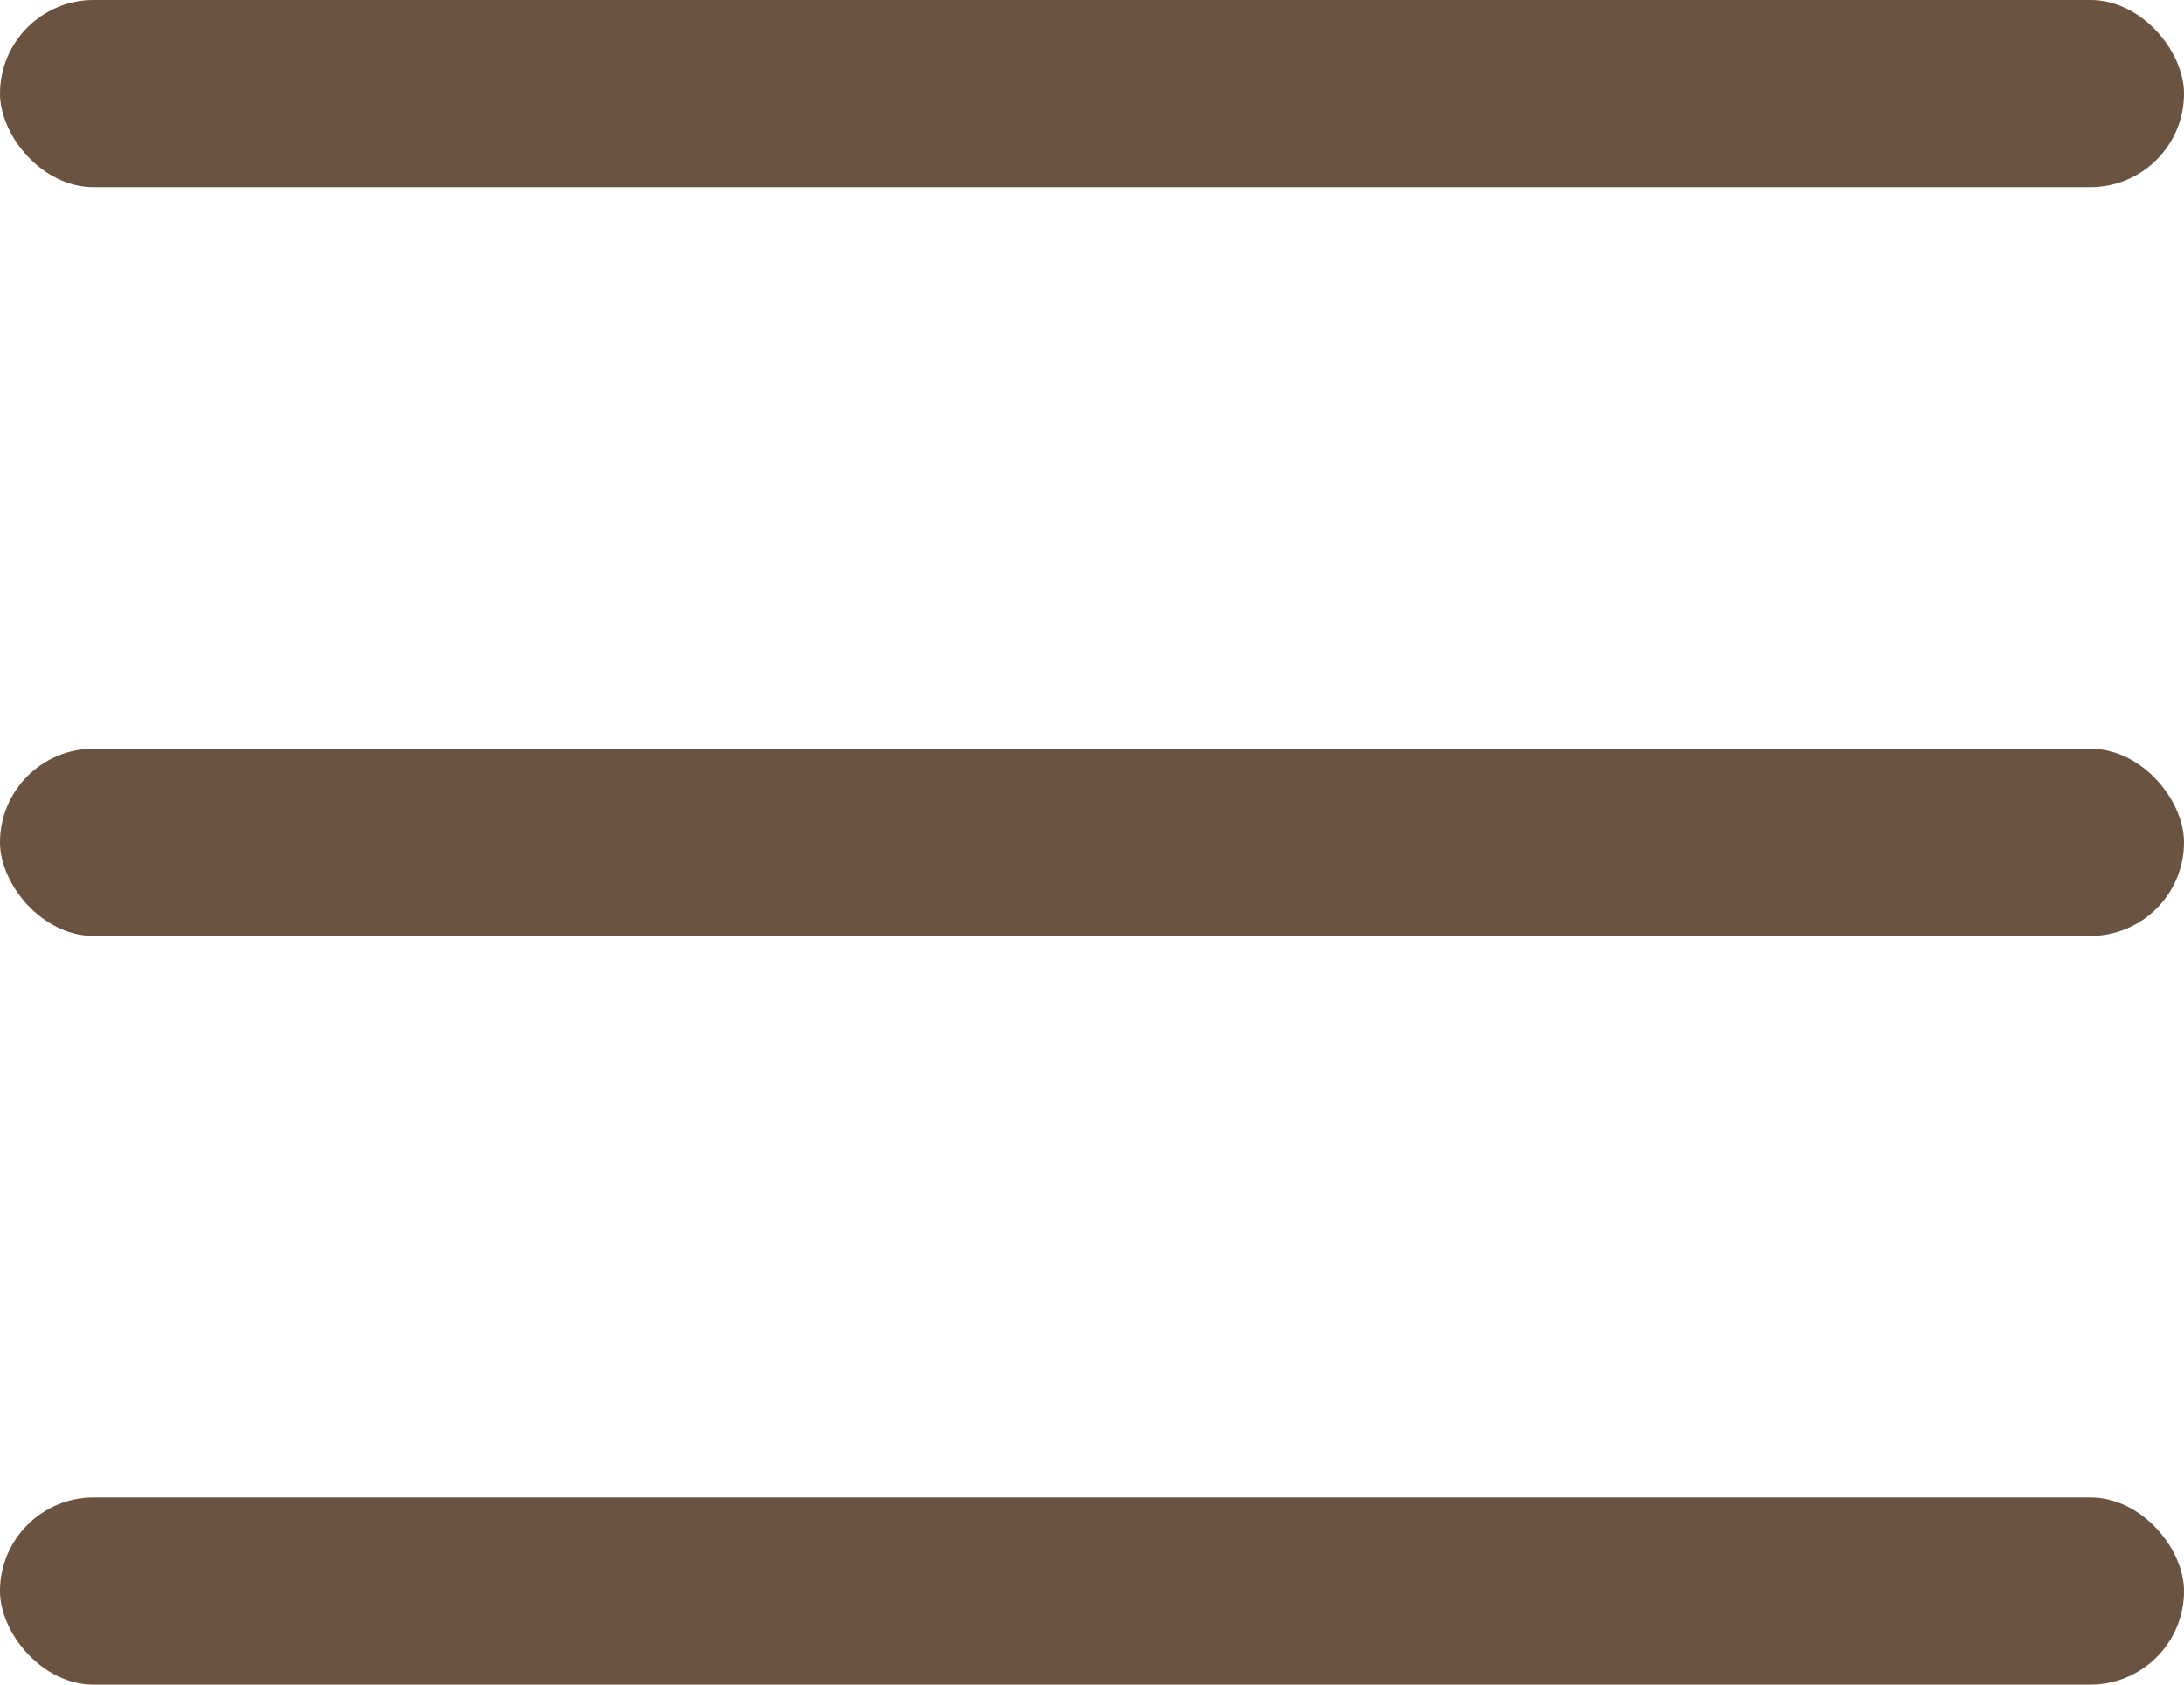
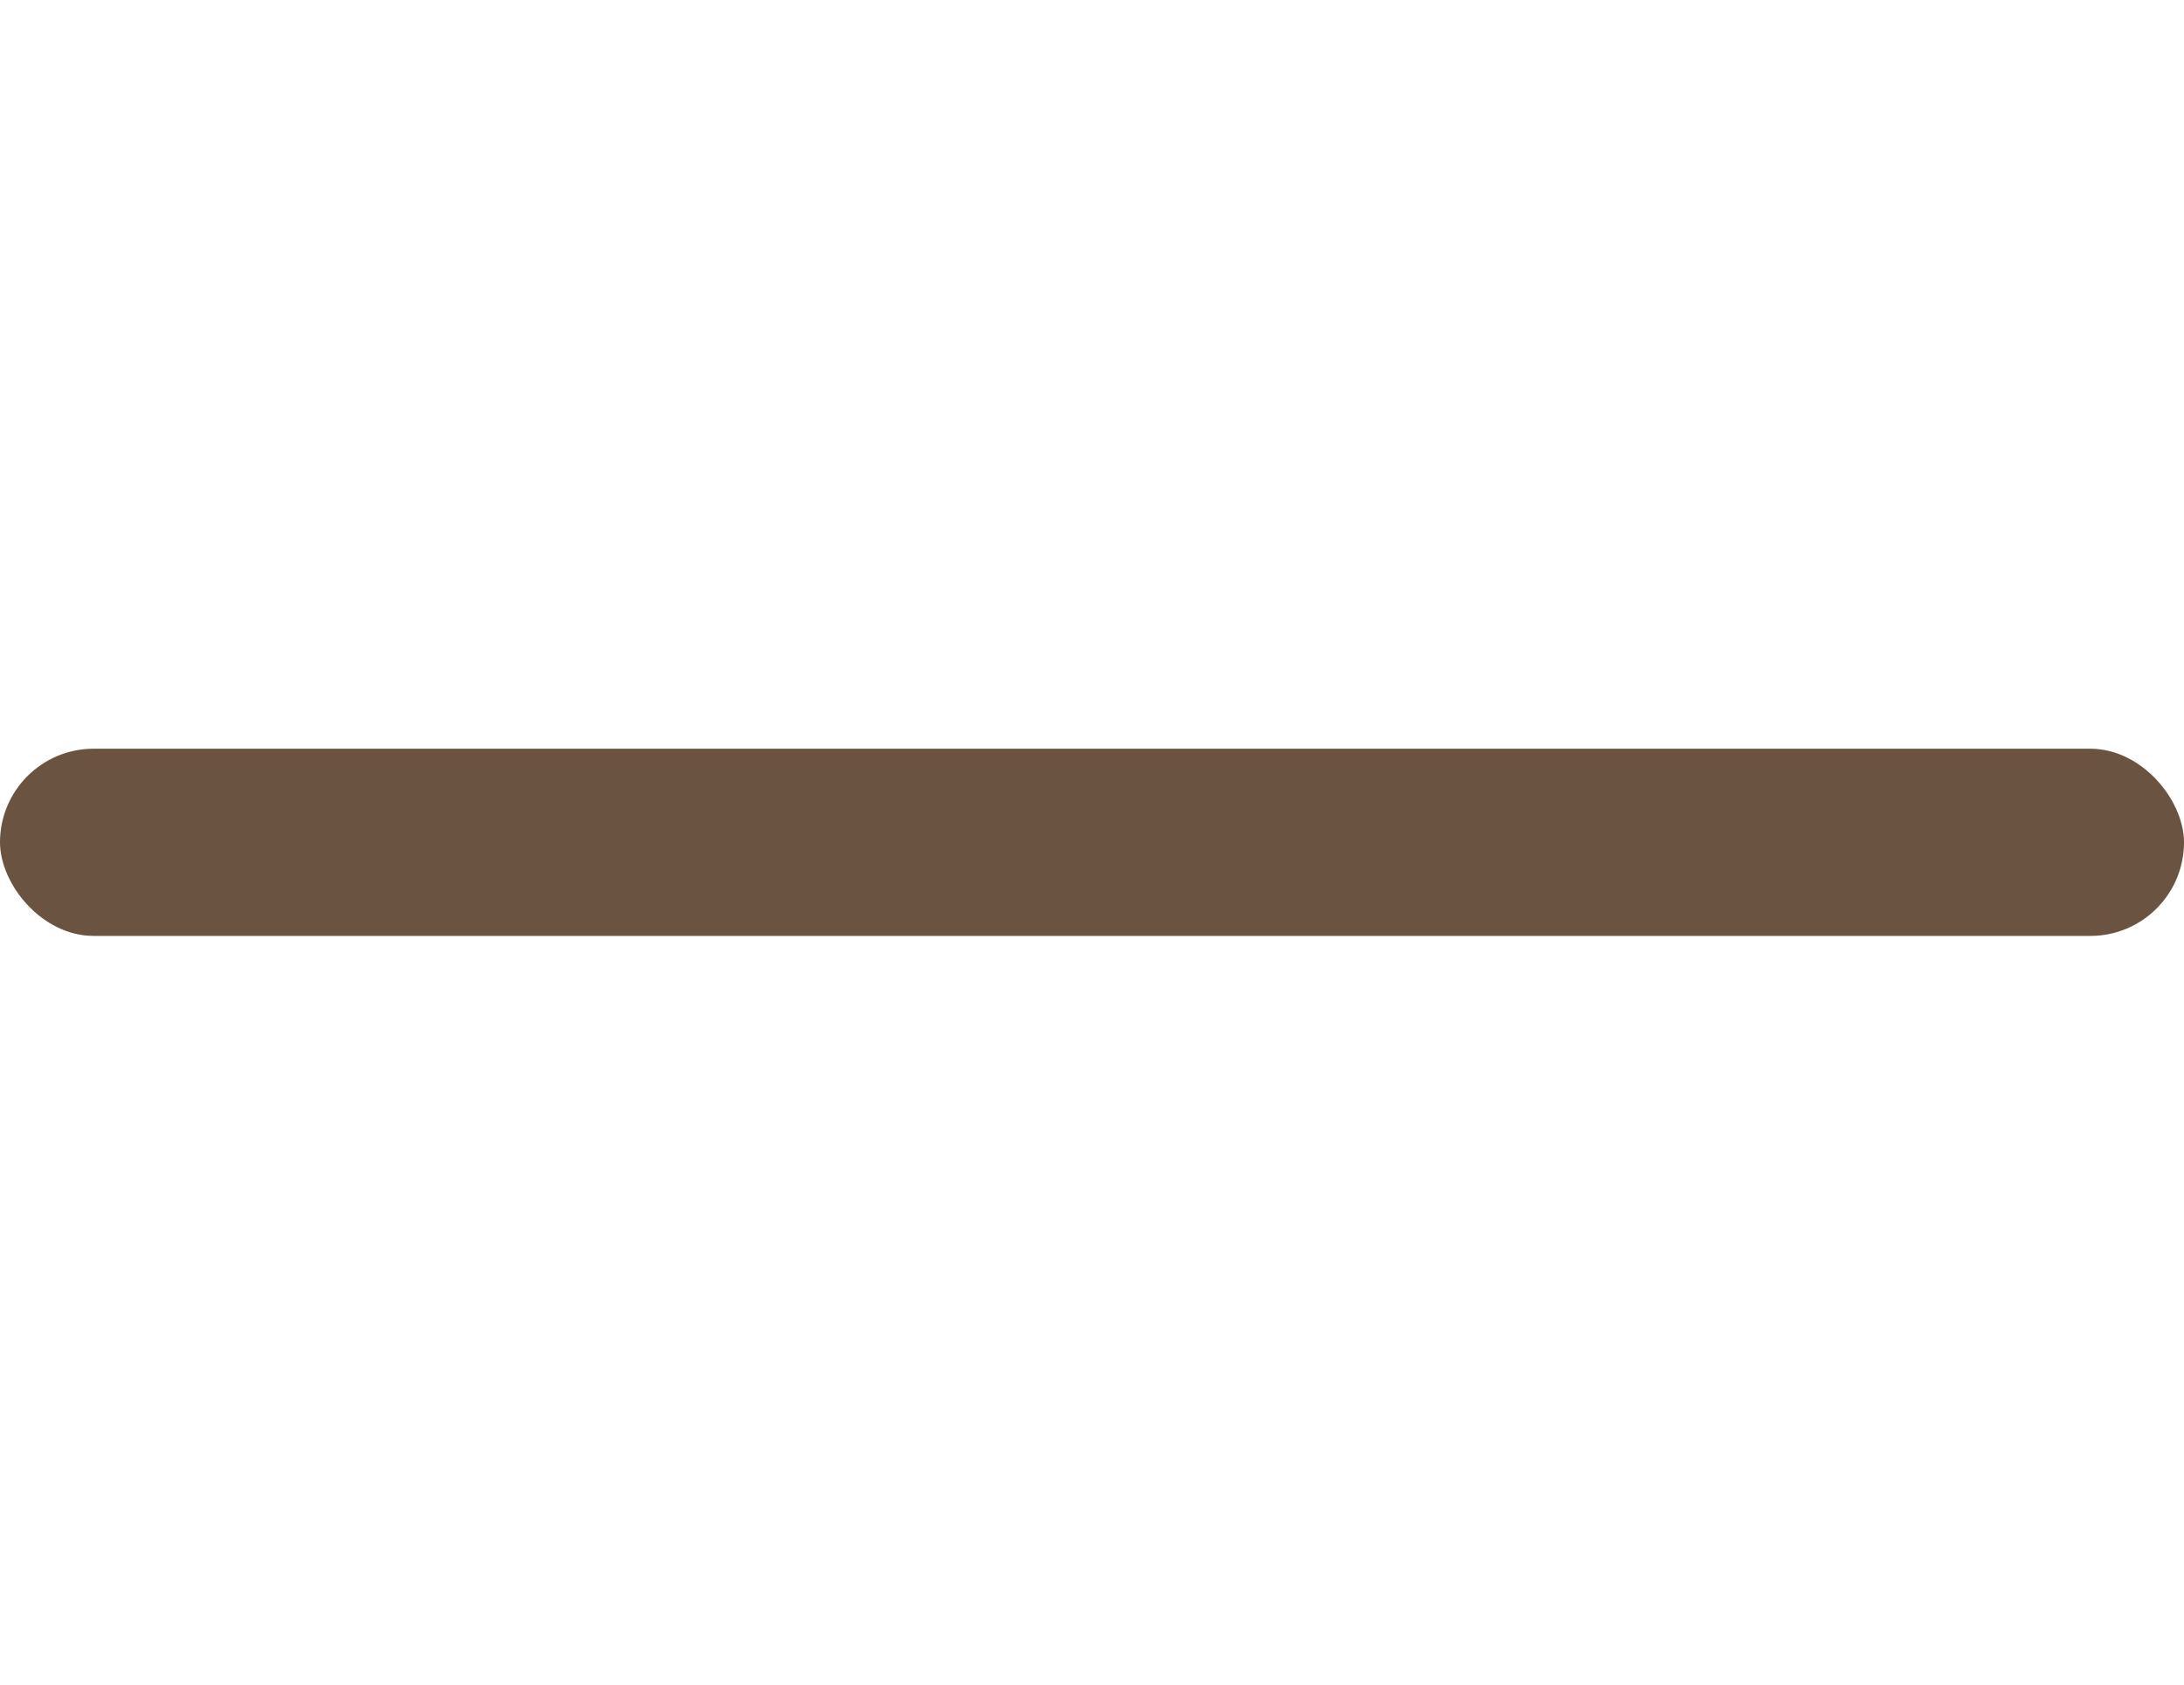
<svg xmlns="http://www.w3.org/2000/svg" width="35" height="27" viewBox="0 0 35 27">
  <g fill="#6A5441" fill-rule="evenodd">
-     <rect width="35" height="3" rx="1.5" />
    <rect y="12" width="35" height="3" rx="1.5" />
-     <rect y="24" width="35" height="3" rx="1.5" />
  </g>
</svg>